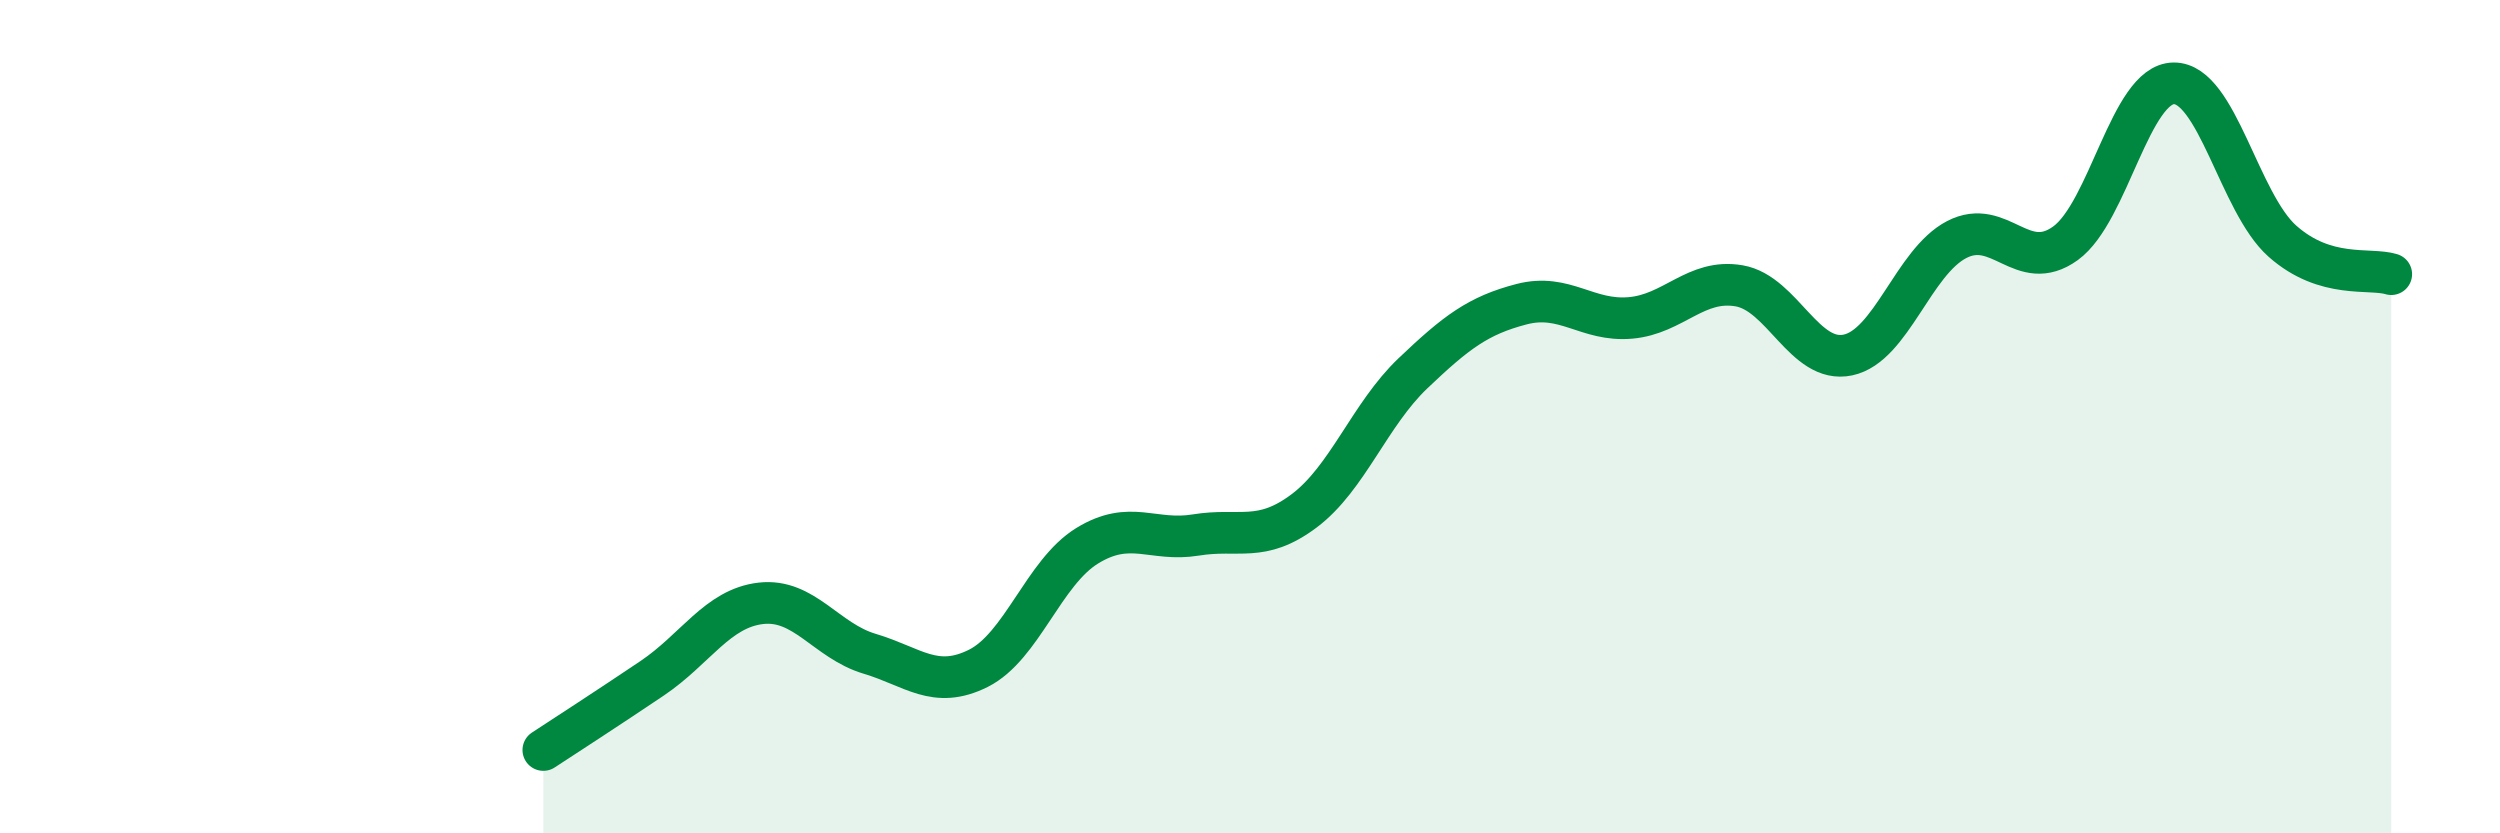
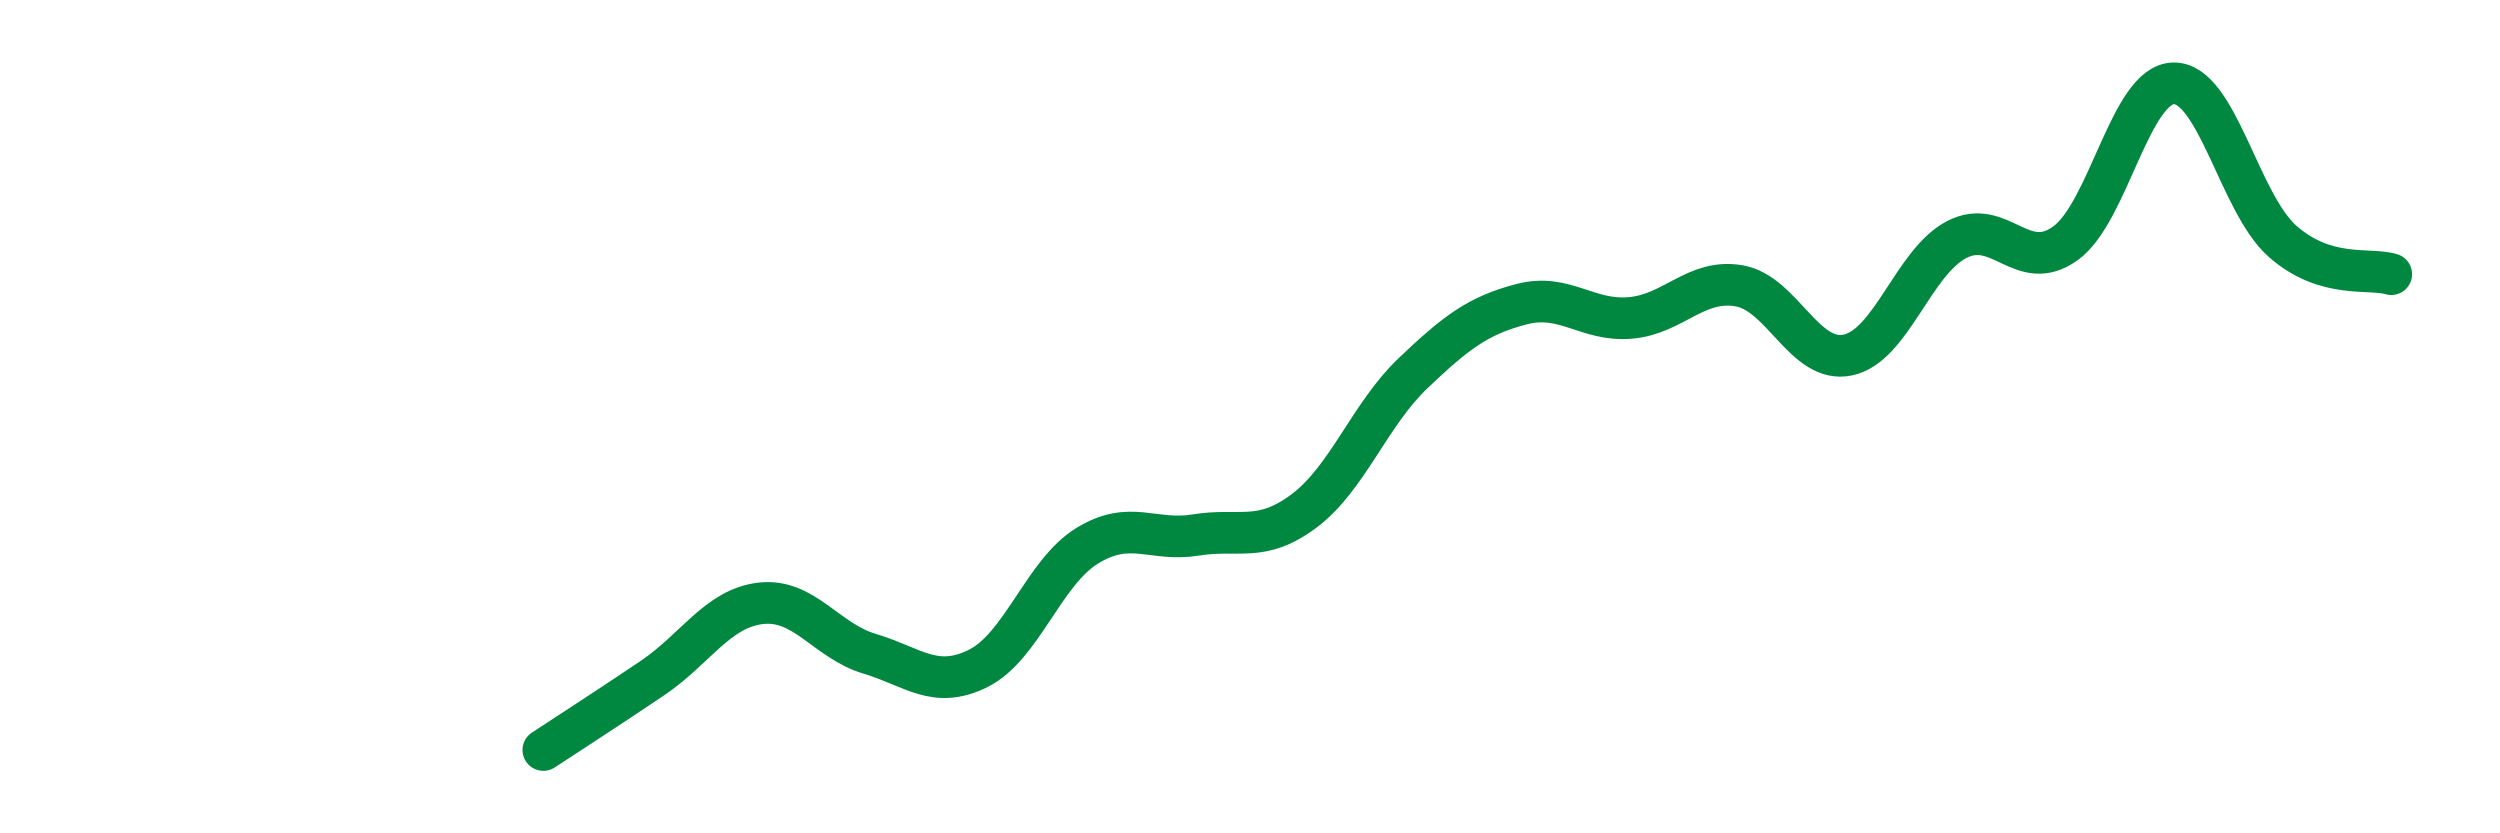
<svg xmlns="http://www.w3.org/2000/svg" width="60" height="20" viewBox="0 0 60 20">
-   <path d="M 13.04,18 C 13.56,17.66 14.61,16.98 15.65,16.28 C 16.69,15.58 17.22,14.6 18.26,14.48 C 19.3,14.36 19.83,15.38 20.87,15.69 C 21.91,16 22.44,16.56 23.48,16.04 C 24.52,15.52 25.05,13.74 26.09,13.1 C 27.13,12.46 27.66,13.01 28.7,12.84 C 29.74,12.67 30.26,13.04 31.3,12.26 C 32.34,11.48 32.87,9.95 33.91,8.96 C 34.95,7.97 35.48,7.57 36.52,7.3 C 37.56,7.03 38.09,7.72 39.13,7.63 C 40.17,7.54 40.7,6.68 41.74,6.86 C 42.78,7.04 43.31,8.74 44.35,8.52 C 45.39,8.3 45.92,6.29 46.96,5.75 C 48,5.21 48.53,6.59 49.57,5.84 C 50.61,5.09 51.13,2.01 52.17,2 C 53.21,1.99 53.74,4.87 54.78,5.79 C 55.82,6.71 56.87,6.42 57.39,6.58L57.39 20L13.04 20Z" fill="#008740" opacity="0.1" stroke-linecap="round" stroke-linejoin="round" />
  <path d="M 13.04,18 C 13.56,17.66 14.61,16.98 15.65,16.28 C 16.69,15.58 17.22,14.6 18.26,14.48 C 19.3,14.36 19.83,15.38 20.87,15.69 C 21.91,16 22.44,16.56 23.48,16.04 C 24.52,15.52 25.05,13.74 26.09,13.1 C 27.13,12.46 27.66,13.01 28.7,12.84 C 29.74,12.67 30.26,13.04 31.3,12.26 C 32.34,11.48 32.87,9.95 33.91,8.96 C 34.95,7.97 35.48,7.57 36.52,7.3 C 37.56,7.03 38.09,7.72 39.13,7.63 C 40.17,7.54 40.7,6.68 41.74,6.86 C 42.78,7.04 43.31,8.74 44.35,8.52 C 45.39,8.3 45.92,6.29 46.96,5.75 C 48,5.21 48.53,6.59 49.57,5.84 C 50.61,5.09 51.13,2.01 52.17,2 C 53.21,1.99 53.74,4.87 54.78,5.79 C 55.82,6.71 56.87,6.42 57.39,6.58" stroke="#008740" stroke-width="1" fill="none" stroke-linecap="round" stroke-linejoin="round" />
</svg>